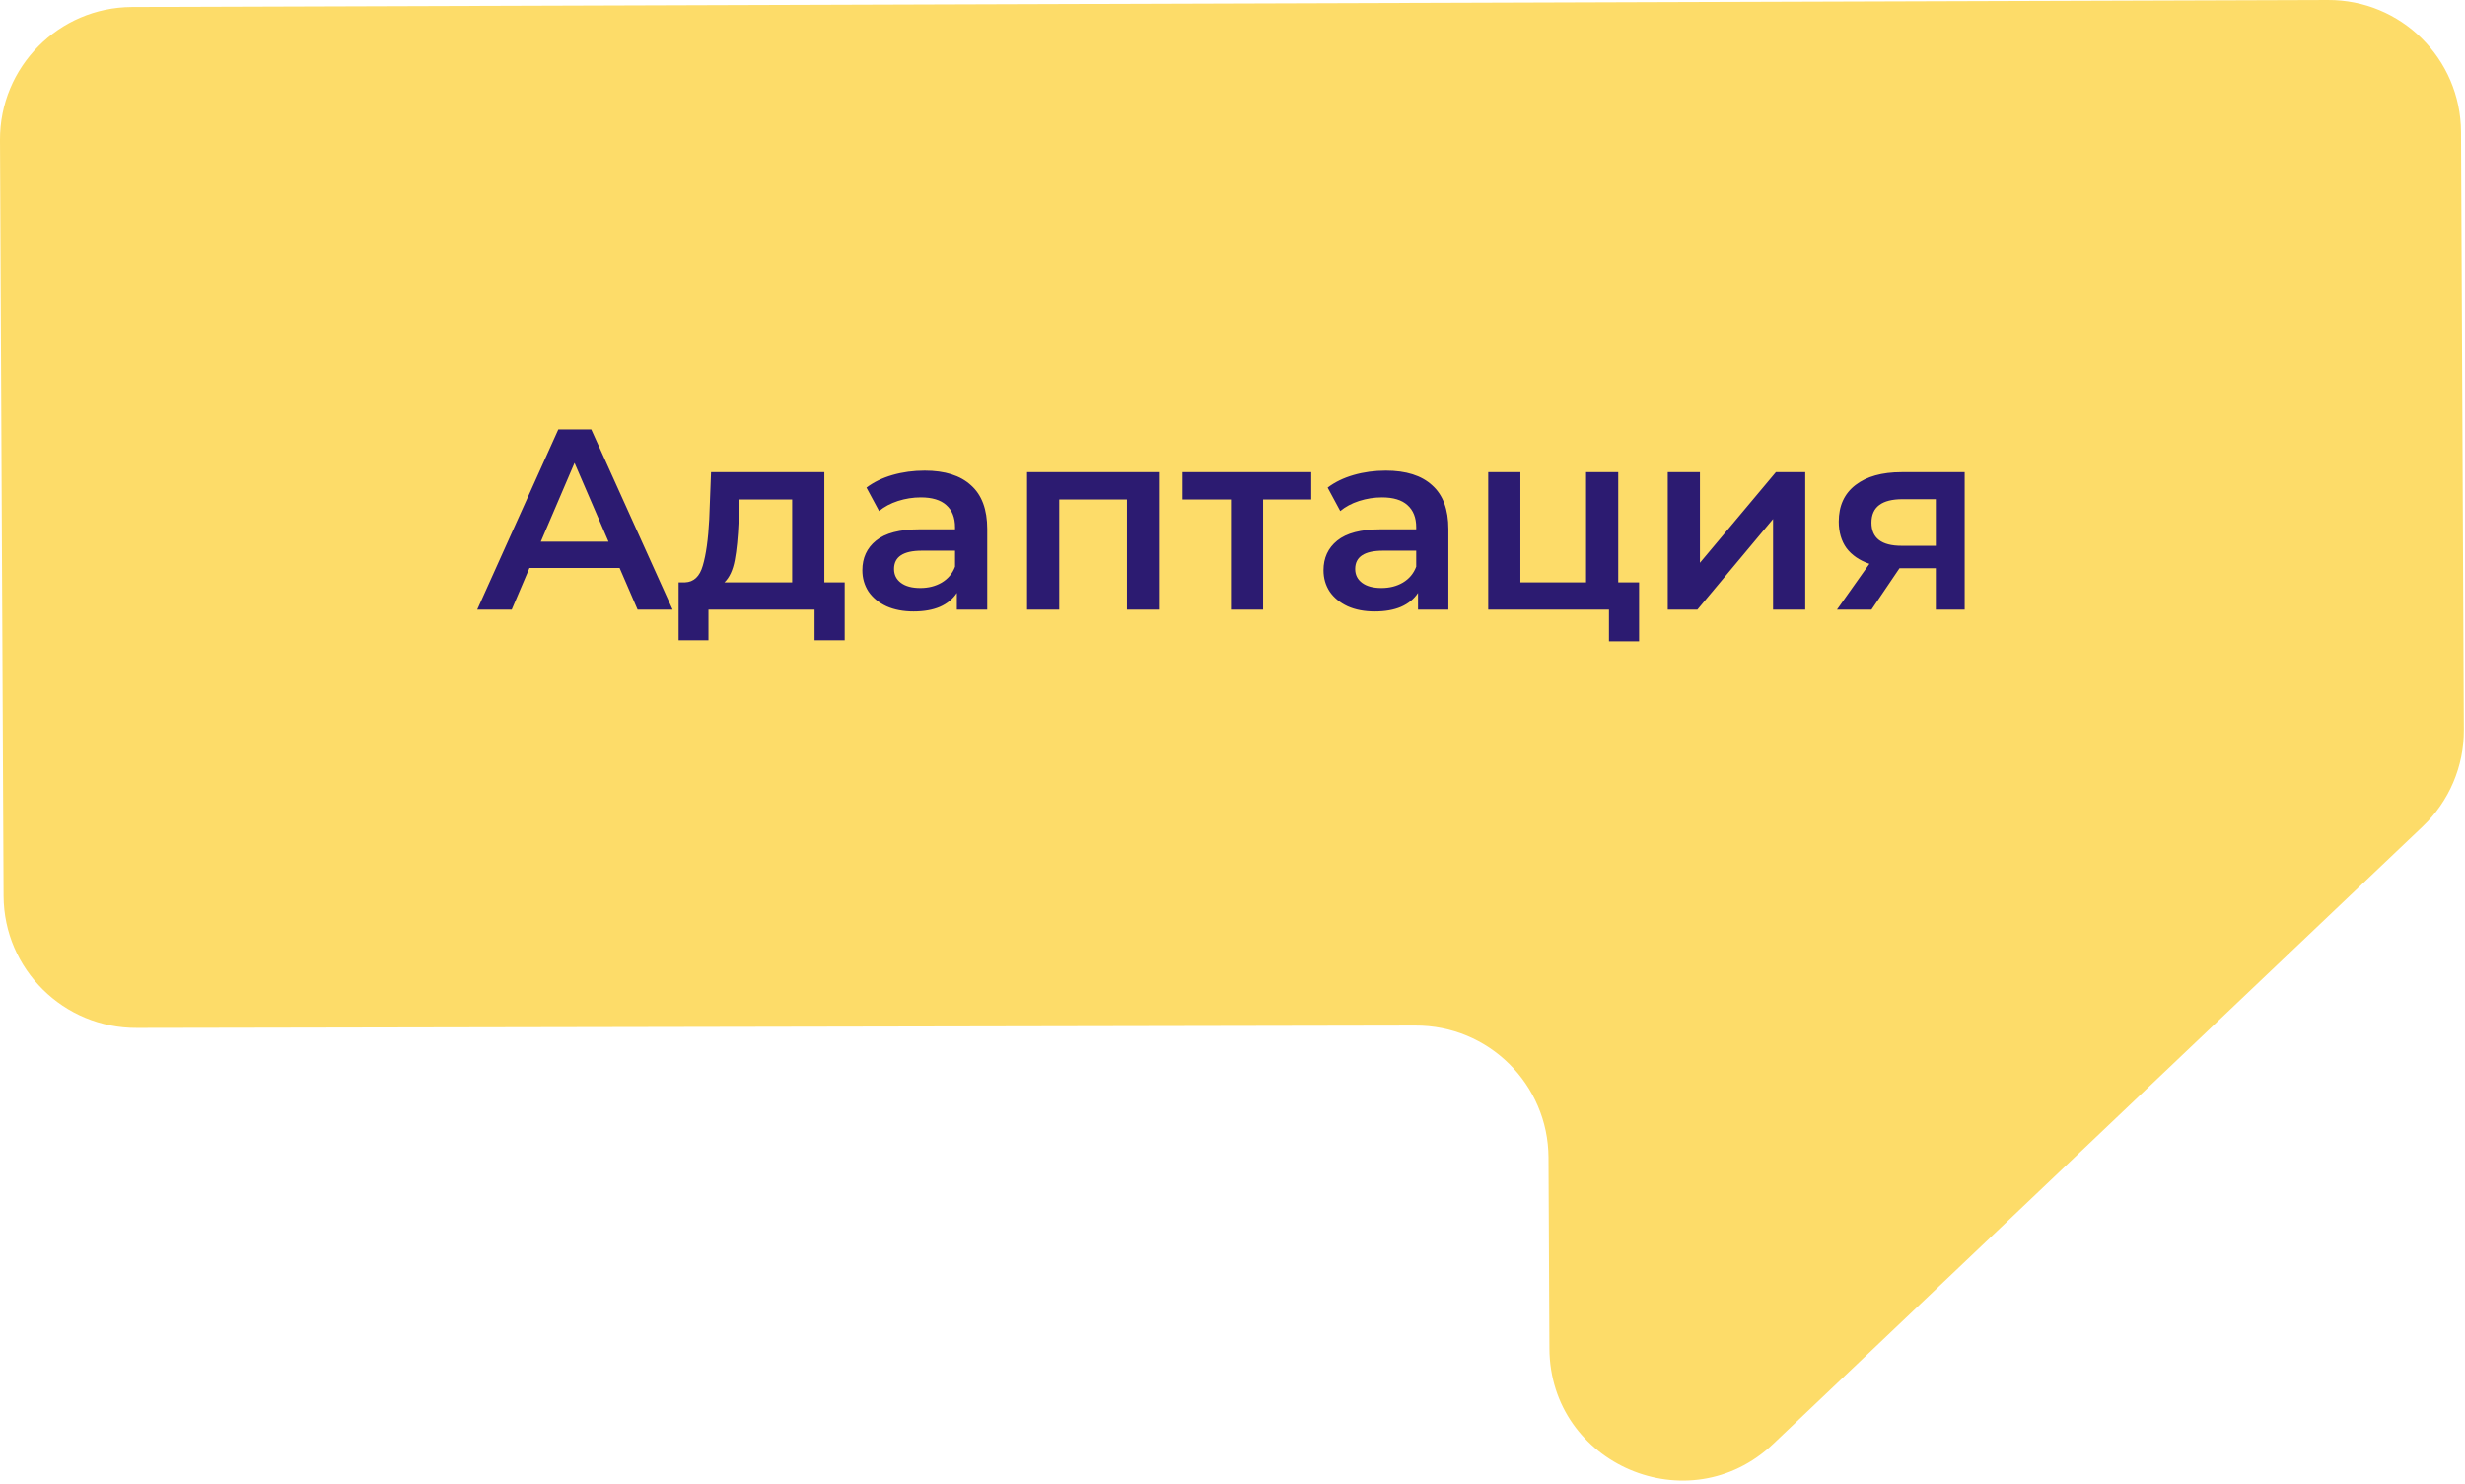
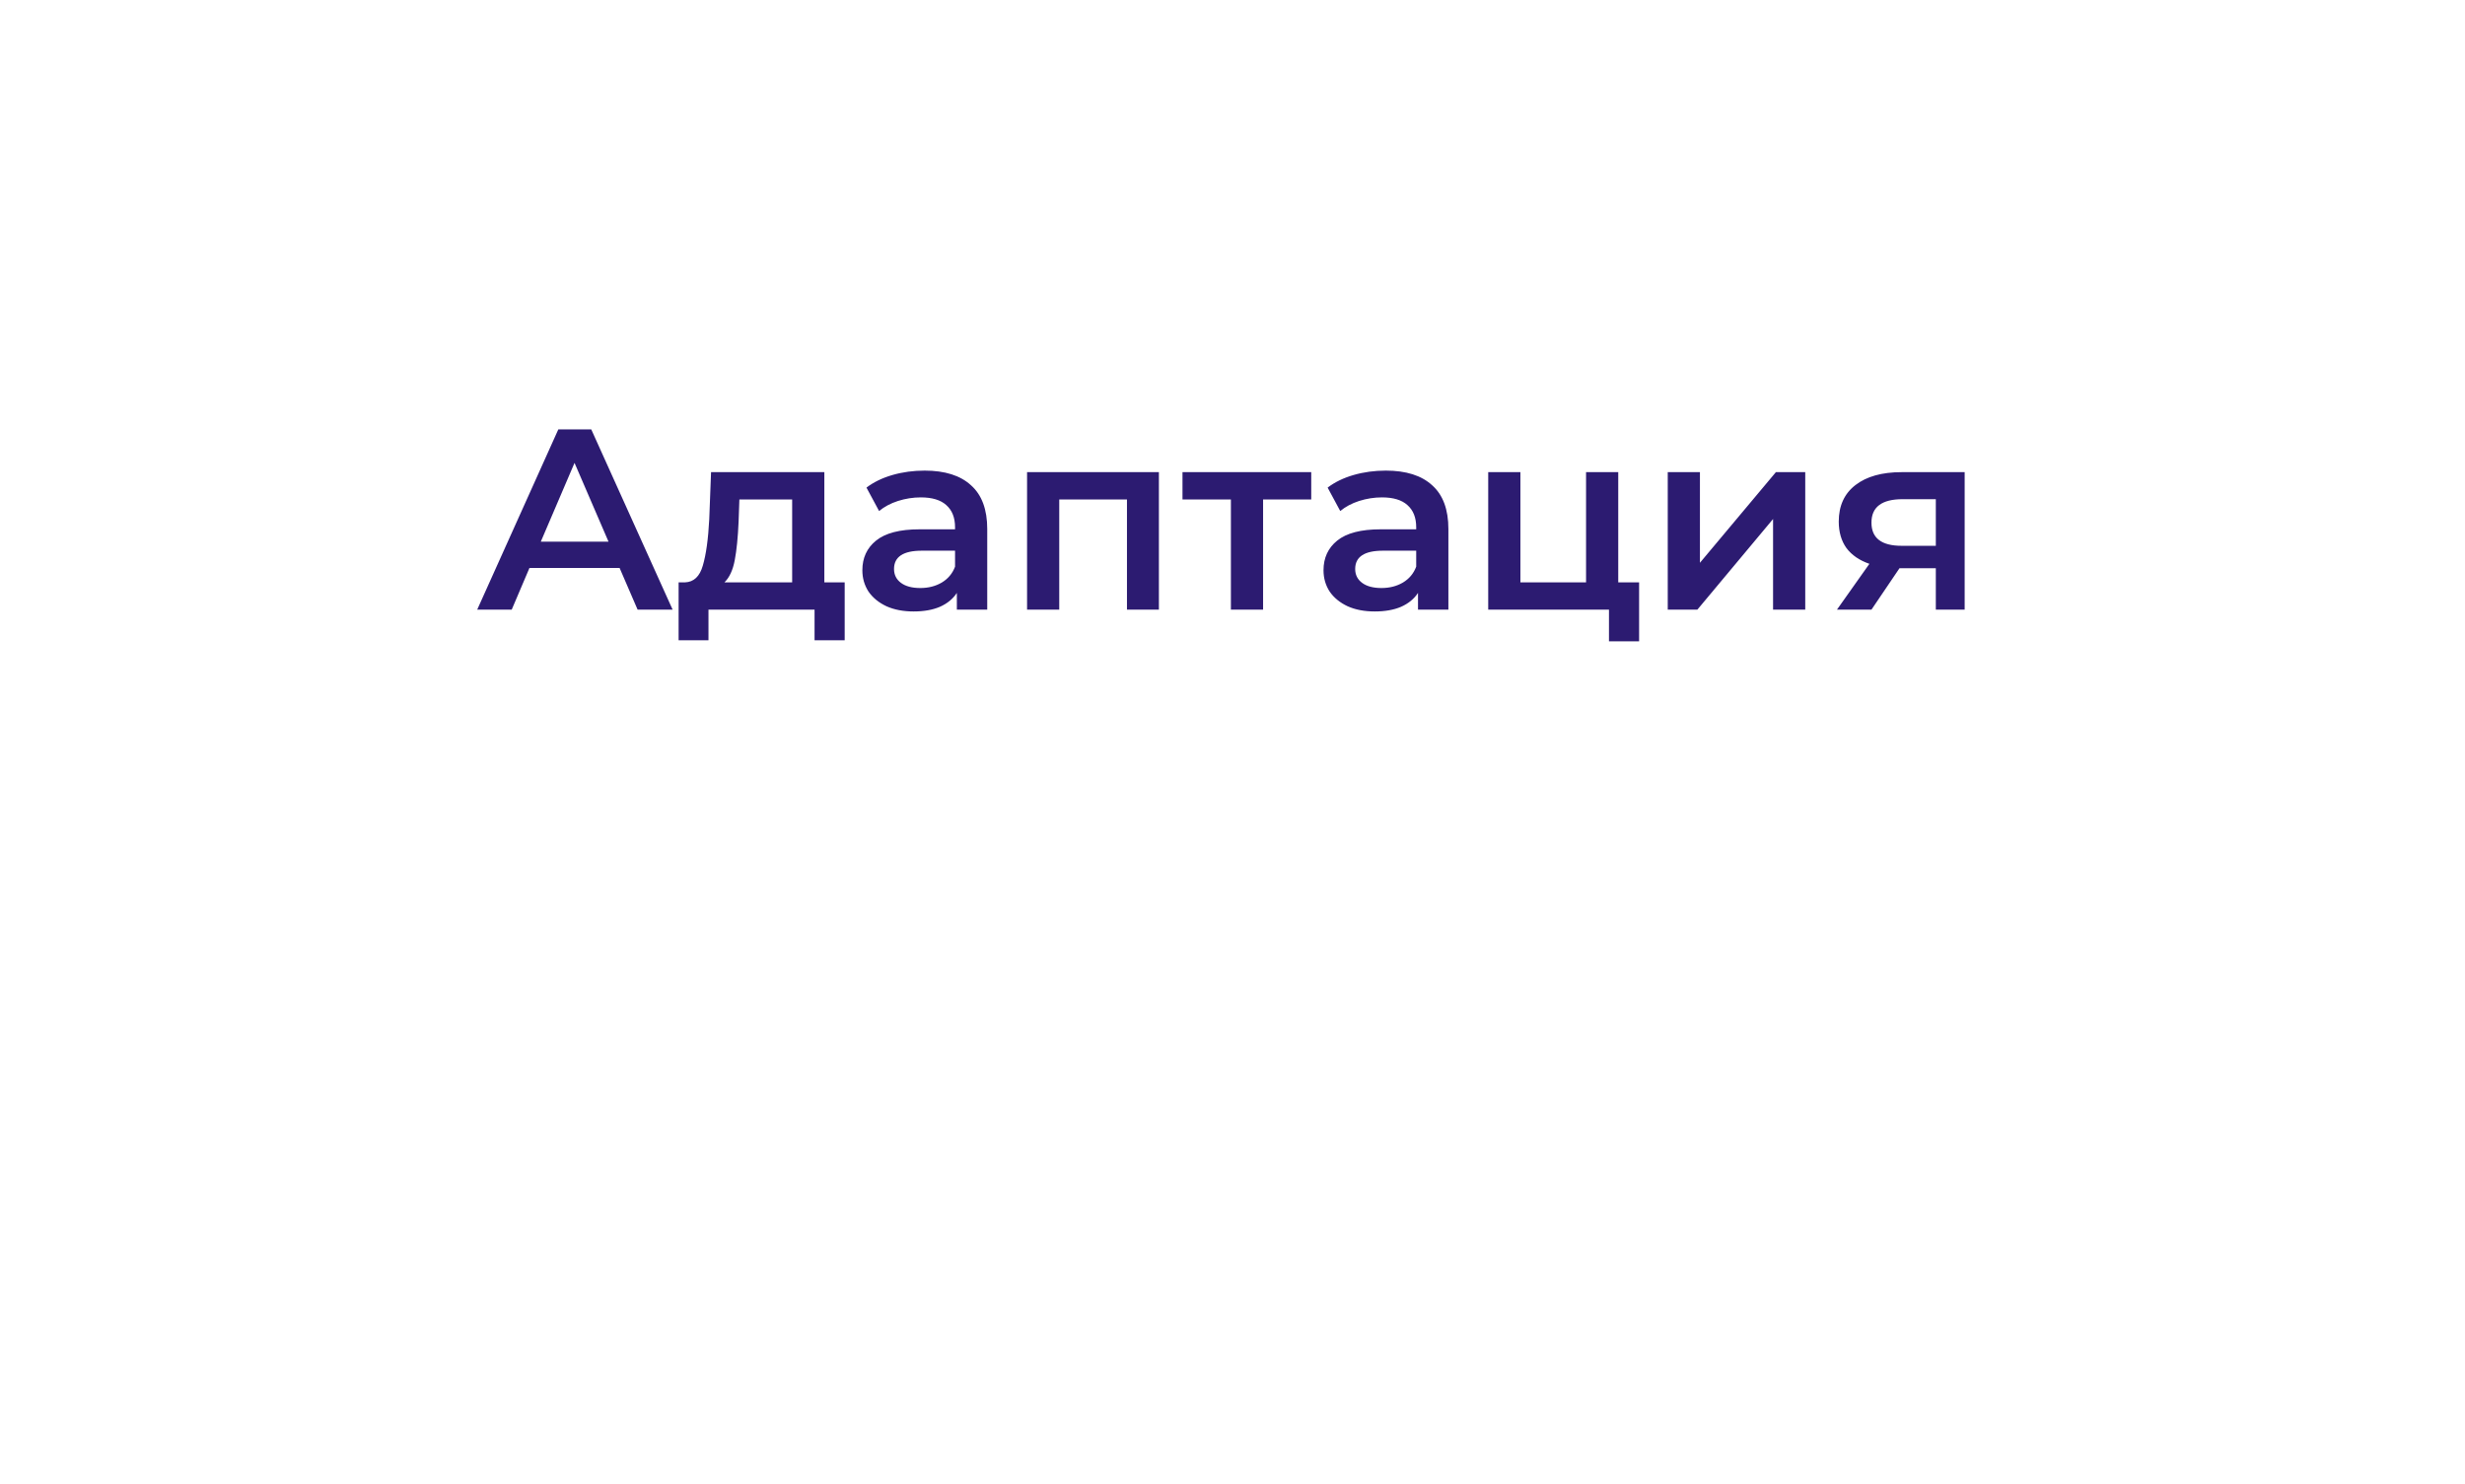
<svg xmlns="http://www.w3.org/2000/svg" width="651" height="392" viewBox="0 0 651 392" fill="none">
-   <path d="M0 37.012C-0.091 17.692 15.489 1.952 34.809 1.846L614.756 0.001C634.096 -0.105 649.855 15.494 649.947 34.834L650.696 192.744C650.742 202.391 646.804 211.63 639.811 218.277L468.309 381.309C446.075 402.445 409.34 386.785 409.195 356.108L408.955 305.667C408.864 286.313 393.082 270.708 373.728 270.834L36.175 271.455C16.821 271.582 1.039 255.976 0.947 236.622L0 37.012Z" fill="#FDDC69" />
  <path d="M163.632 149.984H139.832L135.14 161H126.028L147.448 113.4H156.152L177.64 161H168.392L163.632 149.984ZM160.708 143.048L151.732 122.24L142.824 143.048H160.708ZM223.079 153.792V169.092H215.123V161H187.107V169.092H179.219V153.792H180.919C183.231 153.701 184.795 152.228 185.611 149.372C186.473 146.471 187.039 142.391 187.311 137.132L187.787 124.688H217.707V153.792H223.079ZM195.063 137.744C194.882 141.915 194.542 145.315 194.043 147.944C193.545 150.573 192.638 152.523 191.323 153.792H209.207V131.896H195.267L195.063 137.744ZM244.203 124.28C249.552 124.28 253.632 125.572 256.443 128.156C259.299 130.695 260.727 134.548 260.727 139.716V161H252.703V156.58C251.66 158.167 250.164 159.391 248.215 160.252C246.311 161.068 243.999 161.476 241.279 161.476C238.559 161.476 236.179 161.023 234.139 160.116C232.099 159.164 230.512 157.872 229.379 156.24C228.291 154.563 227.747 152.681 227.747 150.596C227.747 147.332 228.948 144.725 231.351 142.776C233.799 140.781 237.63 139.784 242.843 139.784H252.227V139.24C252.227 136.701 251.456 134.752 249.915 133.392C248.419 132.032 246.175 131.352 243.183 131.352C241.143 131.352 239.126 131.669 237.131 132.304C235.182 132.939 233.527 133.823 232.167 134.956L228.835 128.768C230.739 127.317 233.028 126.207 235.703 125.436C238.378 124.665 241.211 124.28 244.203 124.28ZM243.047 155.288C245.178 155.288 247.059 154.812 248.691 153.86C250.368 152.863 251.547 151.457 252.227 149.644V145.428H243.455C238.559 145.428 236.111 147.037 236.111 150.256C236.111 151.797 236.723 153.021 237.947 153.928C239.171 154.835 240.871 155.288 243.047 155.288ZM306.061 124.688V161H297.629V131.896H279.745V161H271.245V124.688H306.061ZM346.294 131.896H333.578V161H325.078V131.896H312.294V124.688H346.294V131.896ZM365.992 124.28C371.341 124.28 375.421 125.572 378.232 128.156C381.088 130.695 382.516 134.548 382.516 139.716V161H374.492V156.58C373.449 158.167 371.953 159.391 370.004 160.252C368.1 161.068 365.788 161.476 363.068 161.476C360.348 161.476 357.968 161.023 355.928 160.116C353.888 159.164 352.301 157.872 351.168 156.24C350.08 154.563 349.536 152.681 349.536 150.596C349.536 147.332 350.737 144.725 353.14 142.776C355.588 140.781 359.419 139.784 364.632 139.784H374.016V139.24C374.016 136.701 373.245 134.752 371.704 133.392C370.208 132.032 367.964 131.352 364.972 131.352C362.932 131.352 360.915 131.669 358.92 132.304C356.971 132.939 355.316 133.823 353.956 134.956L350.624 128.768C352.528 127.317 354.817 126.207 357.492 125.436C360.167 124.665 363 124.28 365.992 124.28ZM364.836 155.288C366.967 155.288 368.848 154.812 370.48 153.86C372.157 152.863 373.336 151.457 374.016 149.644V145.428H365.244C360.348 145.428 357.9 147.037 357.9 150.256C357.9 151.797 358.512 153.021 359.736 153.928C360.96 154.835 362.66 155.288 364.836 155.288ZM432.882 153.792V169.364H424.926V161H393.034V124.688H401.534V153.792H418.874V124.688H427.374V153.792H432.882ZM440.448 124.688H448.948V148.624L469.008 124.688H476.76V161H468.26V137.064L448.268 161H440.448V124.688ZM518.862 124.688V161H511.246V150.052H501.658L494.246 161H485.134L493.702 148.896C491.073 147.989 489.056 146.607 487.65 144.748C486.29 142.844 485.61 140.509 485.61 137.744C485.61 133.573 487.084 130.355 490.03 128.088C492.977 125.821 497.034 124.688 502.202 124.688H518.862ZM502.474 131.828C496.989 131.828 494.246 133.891 494.246 138.016C494.246 142.096 496.898 144.136 502.202 144.136H511.246V131.828H502.474Z" fill="#2C1B71" />
</svg>